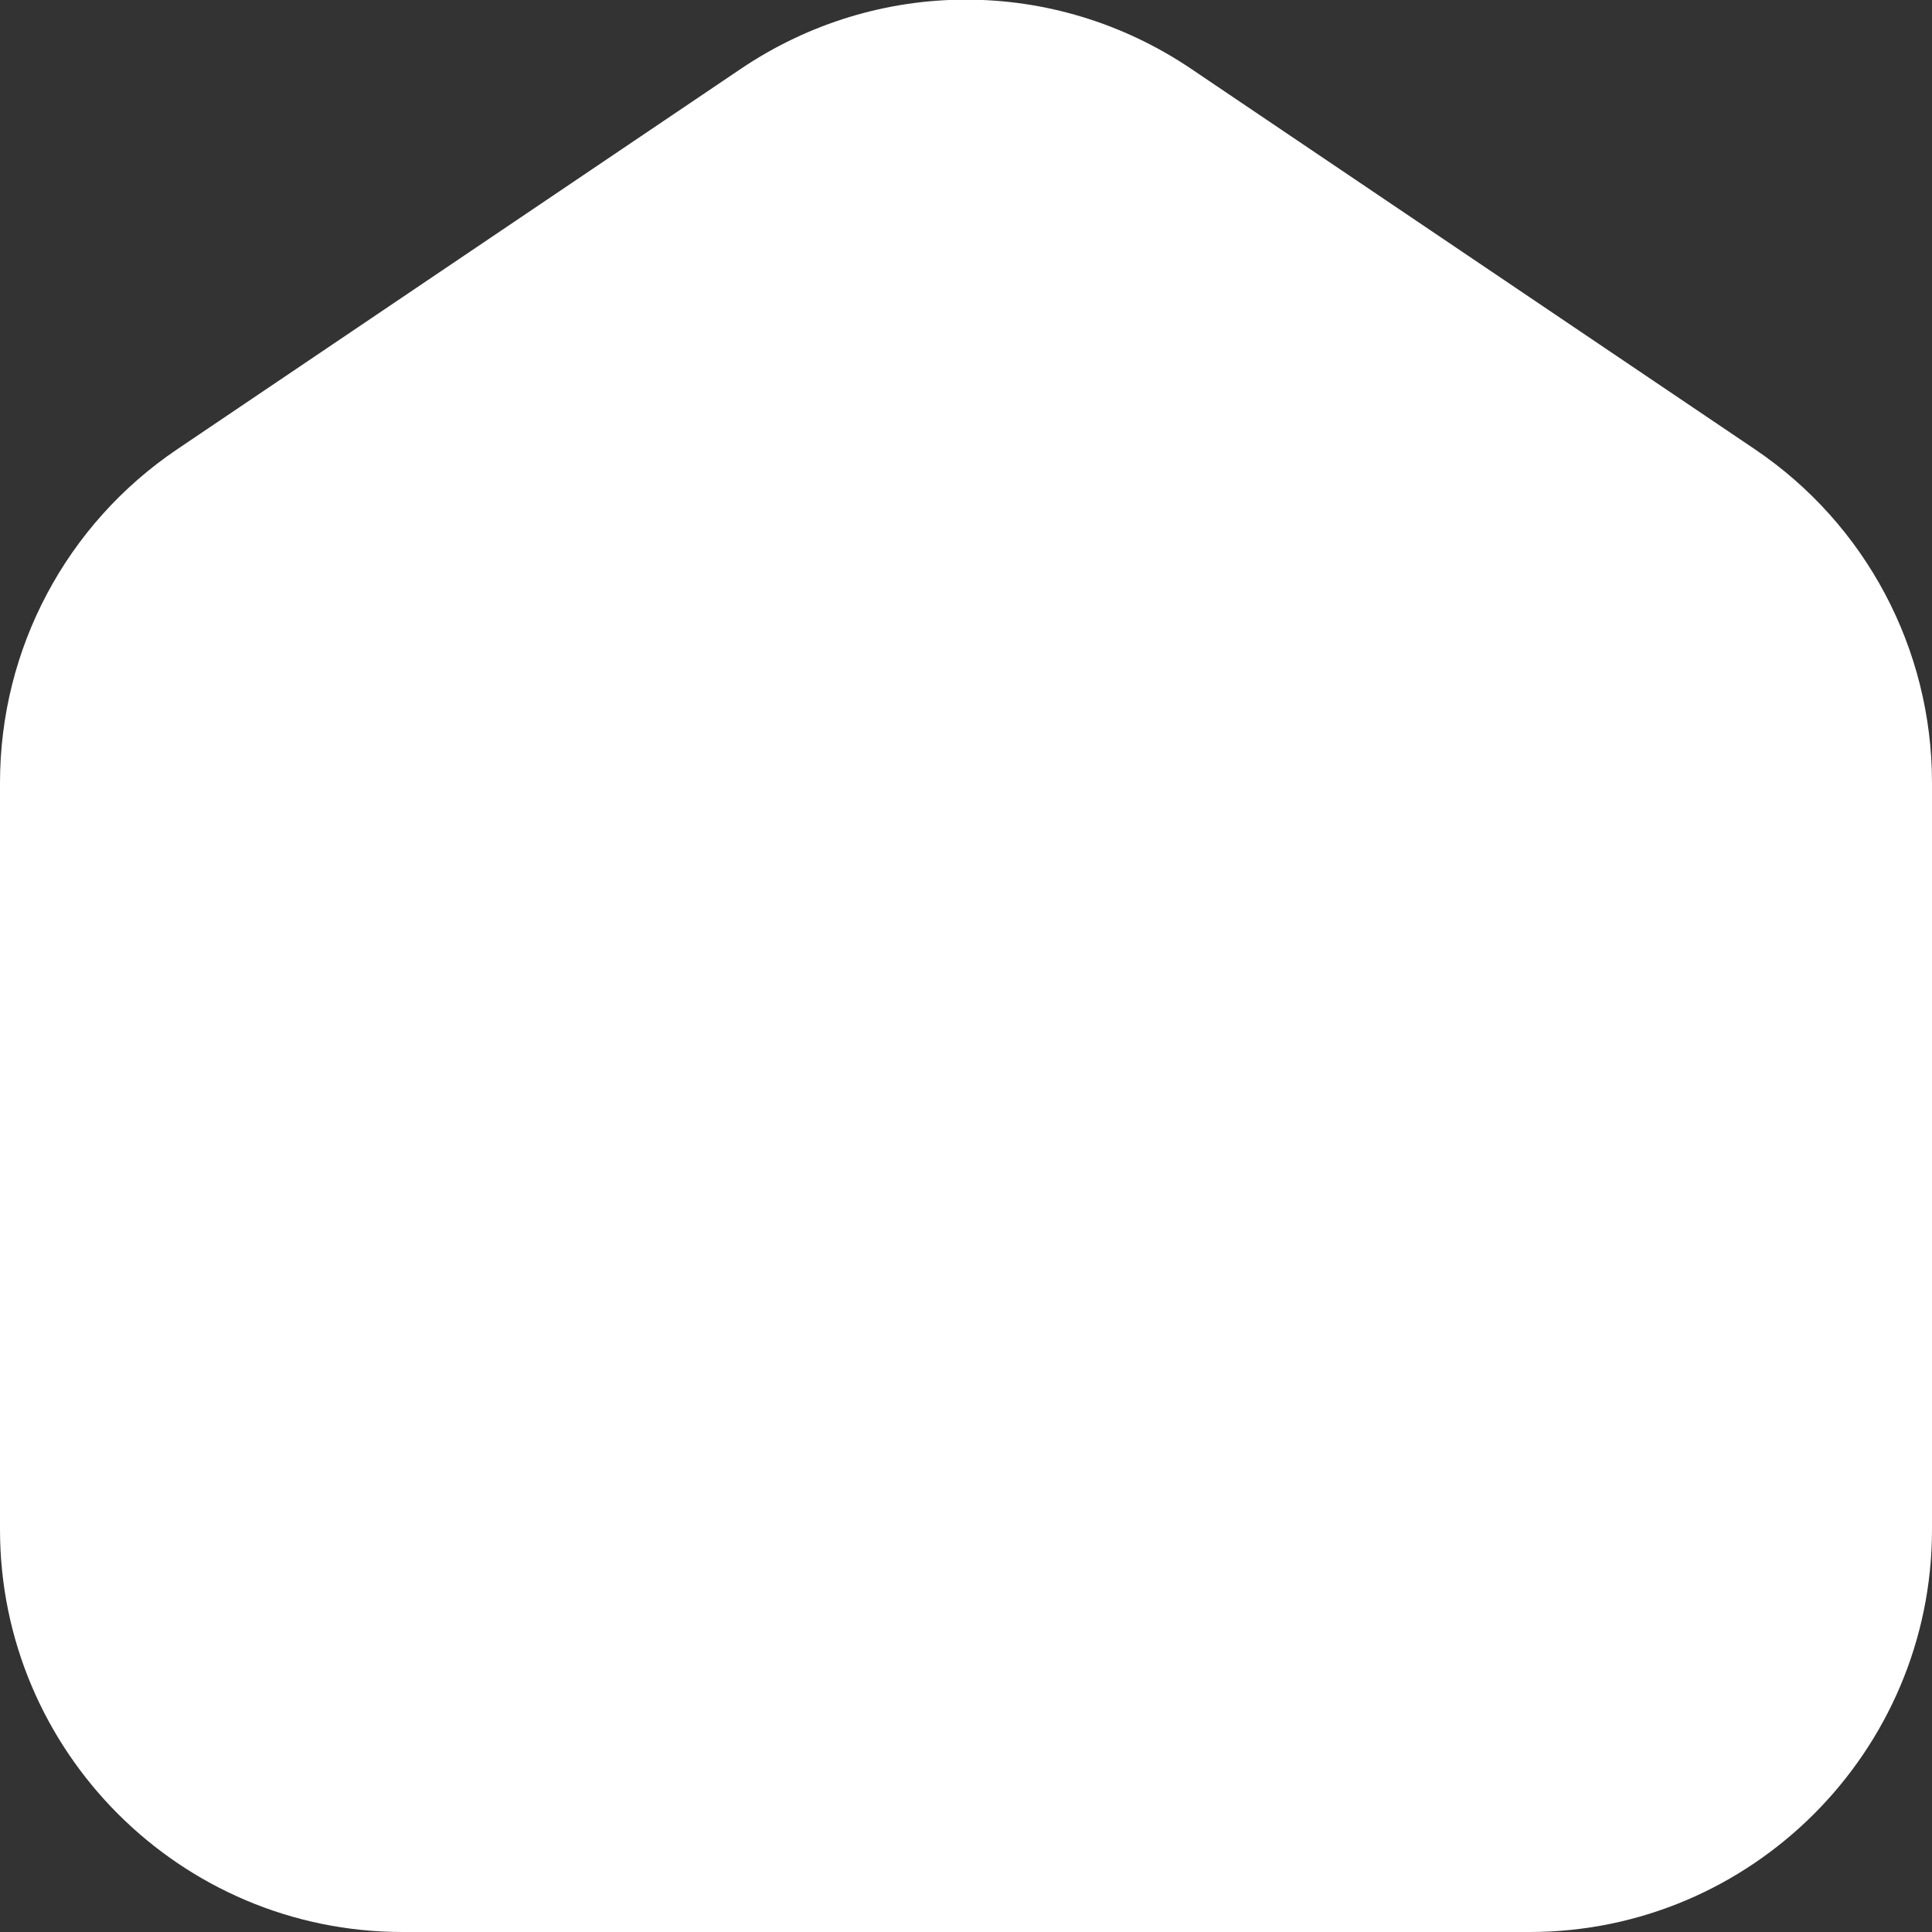
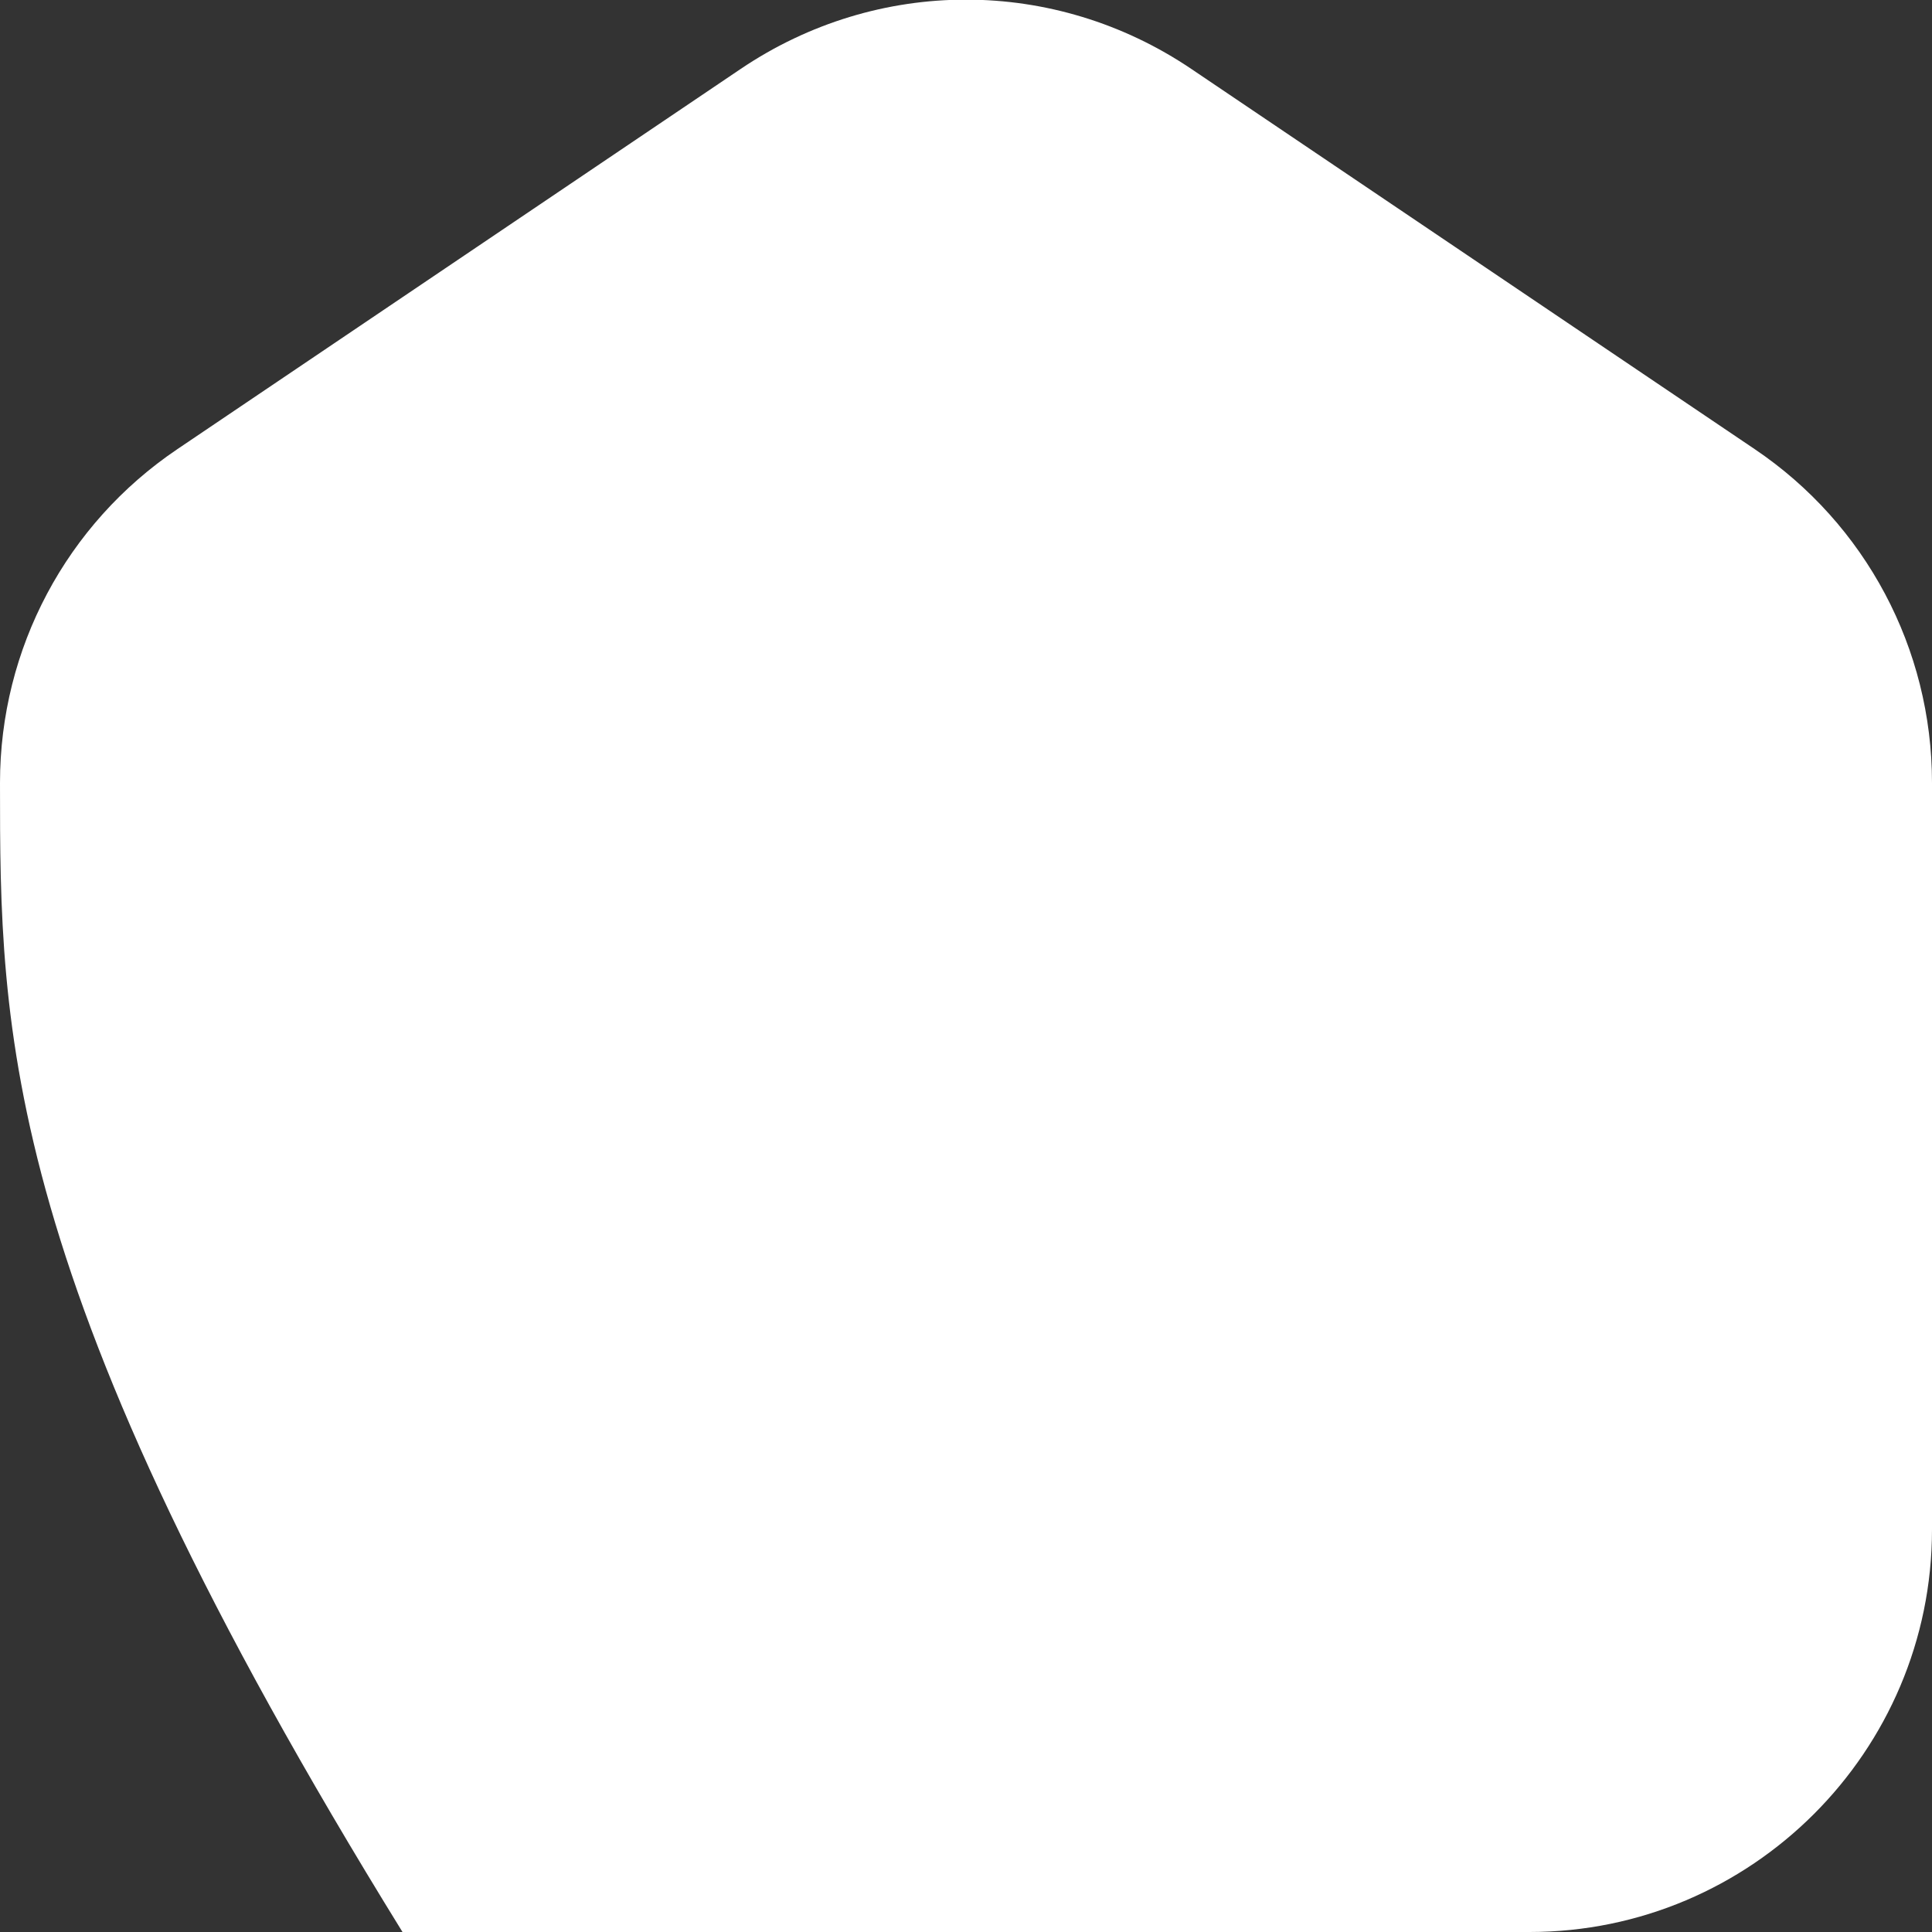
<svg xmlns="http://www.w3.org/2000/svg" viewBox="1988 2488 24 24" width="24" height="24" data-guides="{&quot;vertical&quot;:[],&quot;horizontal&quot;:[]}">
  <rect x="1988" y="2488" width="24" height="24" fill="#333333" stroke="none" />
-   <path fill="#ffffff" stroke="none" fill-opacity="1" stroke-width="1" stroke-opacity="1" color="rgb(51, 51, 51)" font-size-adjust="none" id="tSvg3b81d56aeb" title="Path 1" d="M 2007 2512 C 2002.333 2512 1997.667 2512 1993 2512C 1990.243 2512 1988 2509.757 1988 2507C 1988 2503.908 1988 2500.816 1988 2497.724C 1988 2496.059 1988.824 2494.509 1990.204 2493.579C 1992.537 2492.004 1994.87 2490.43 1997.203 2488.855C 1998.902 2487.709 2001.098 2487.709 2002.797 2488.855C 2005.13 2490.43 2007.464 2492.004 2009.797 2493.579C 2011.176 2494.509 2012 2496.058 2012 2497.724C 2012 2500.816 2012 2503.908 2012 2507C 2012 2509.757 2009.757 2512 2007 2512Z" />
+   <path fill="#ffffff" stroke="none" fill-opacity="1" stroke-width="1" stroke-opacity="1" color="rgb(51, 51, 51)" font-size-adjust="none" id="tSvg3b81d56aeb" title="Path 1" d="M 2007 2512 C 2002.333 2512 1997.667 2512 1993 2512C 1988 2503.908 1988 2500.816 1988 2497.724C 1988 2496.059 1988.824 2494.509 1990.204 2493.579C 1992.537 2492.004 1994.87 2490.43 1997.203 2488.855C 1998.902 2487.709 2001.098 2487.709 2002.797 2488.855C 2005.13 2490.43 2007.464 2492.004 2009.797 2493.579C 2011.176 2494.509 2012 2496.058 2012 2497.724C 2012 2500.816 2012 2503.908 2012 2507C 2012 2509.757 2009.757 2512 2007 2512Z" />
  <defs />
</svg>